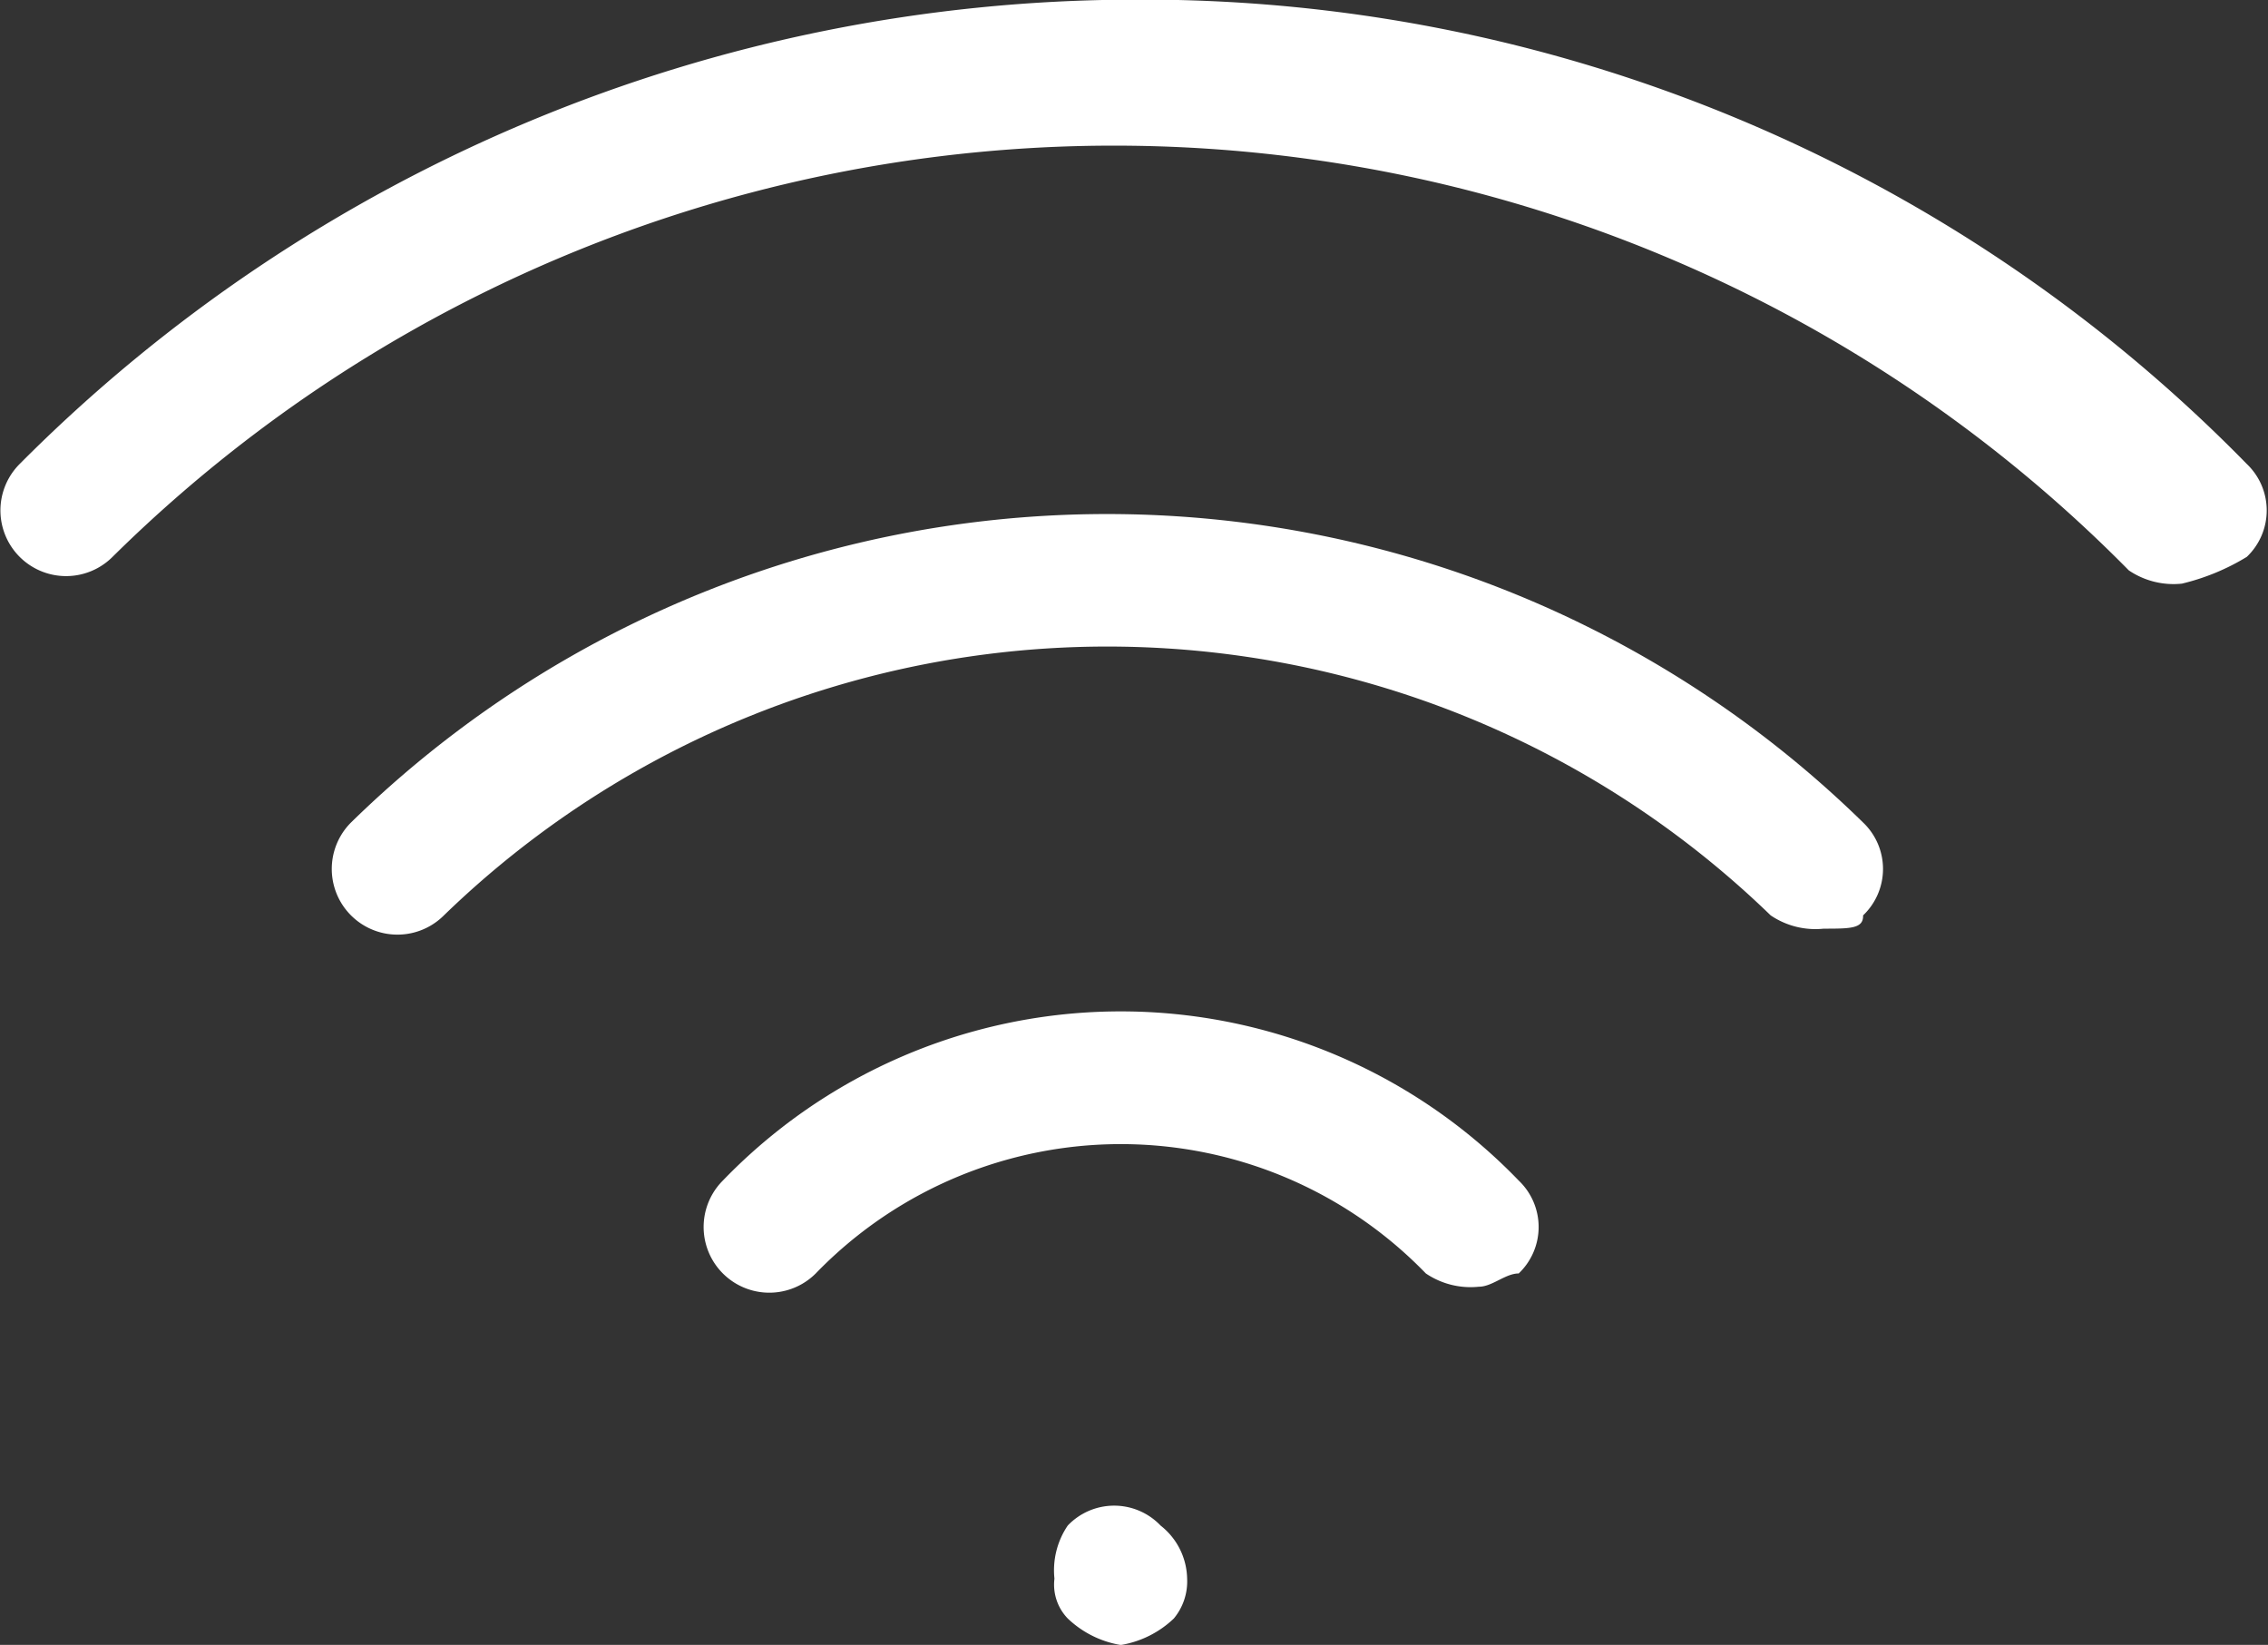
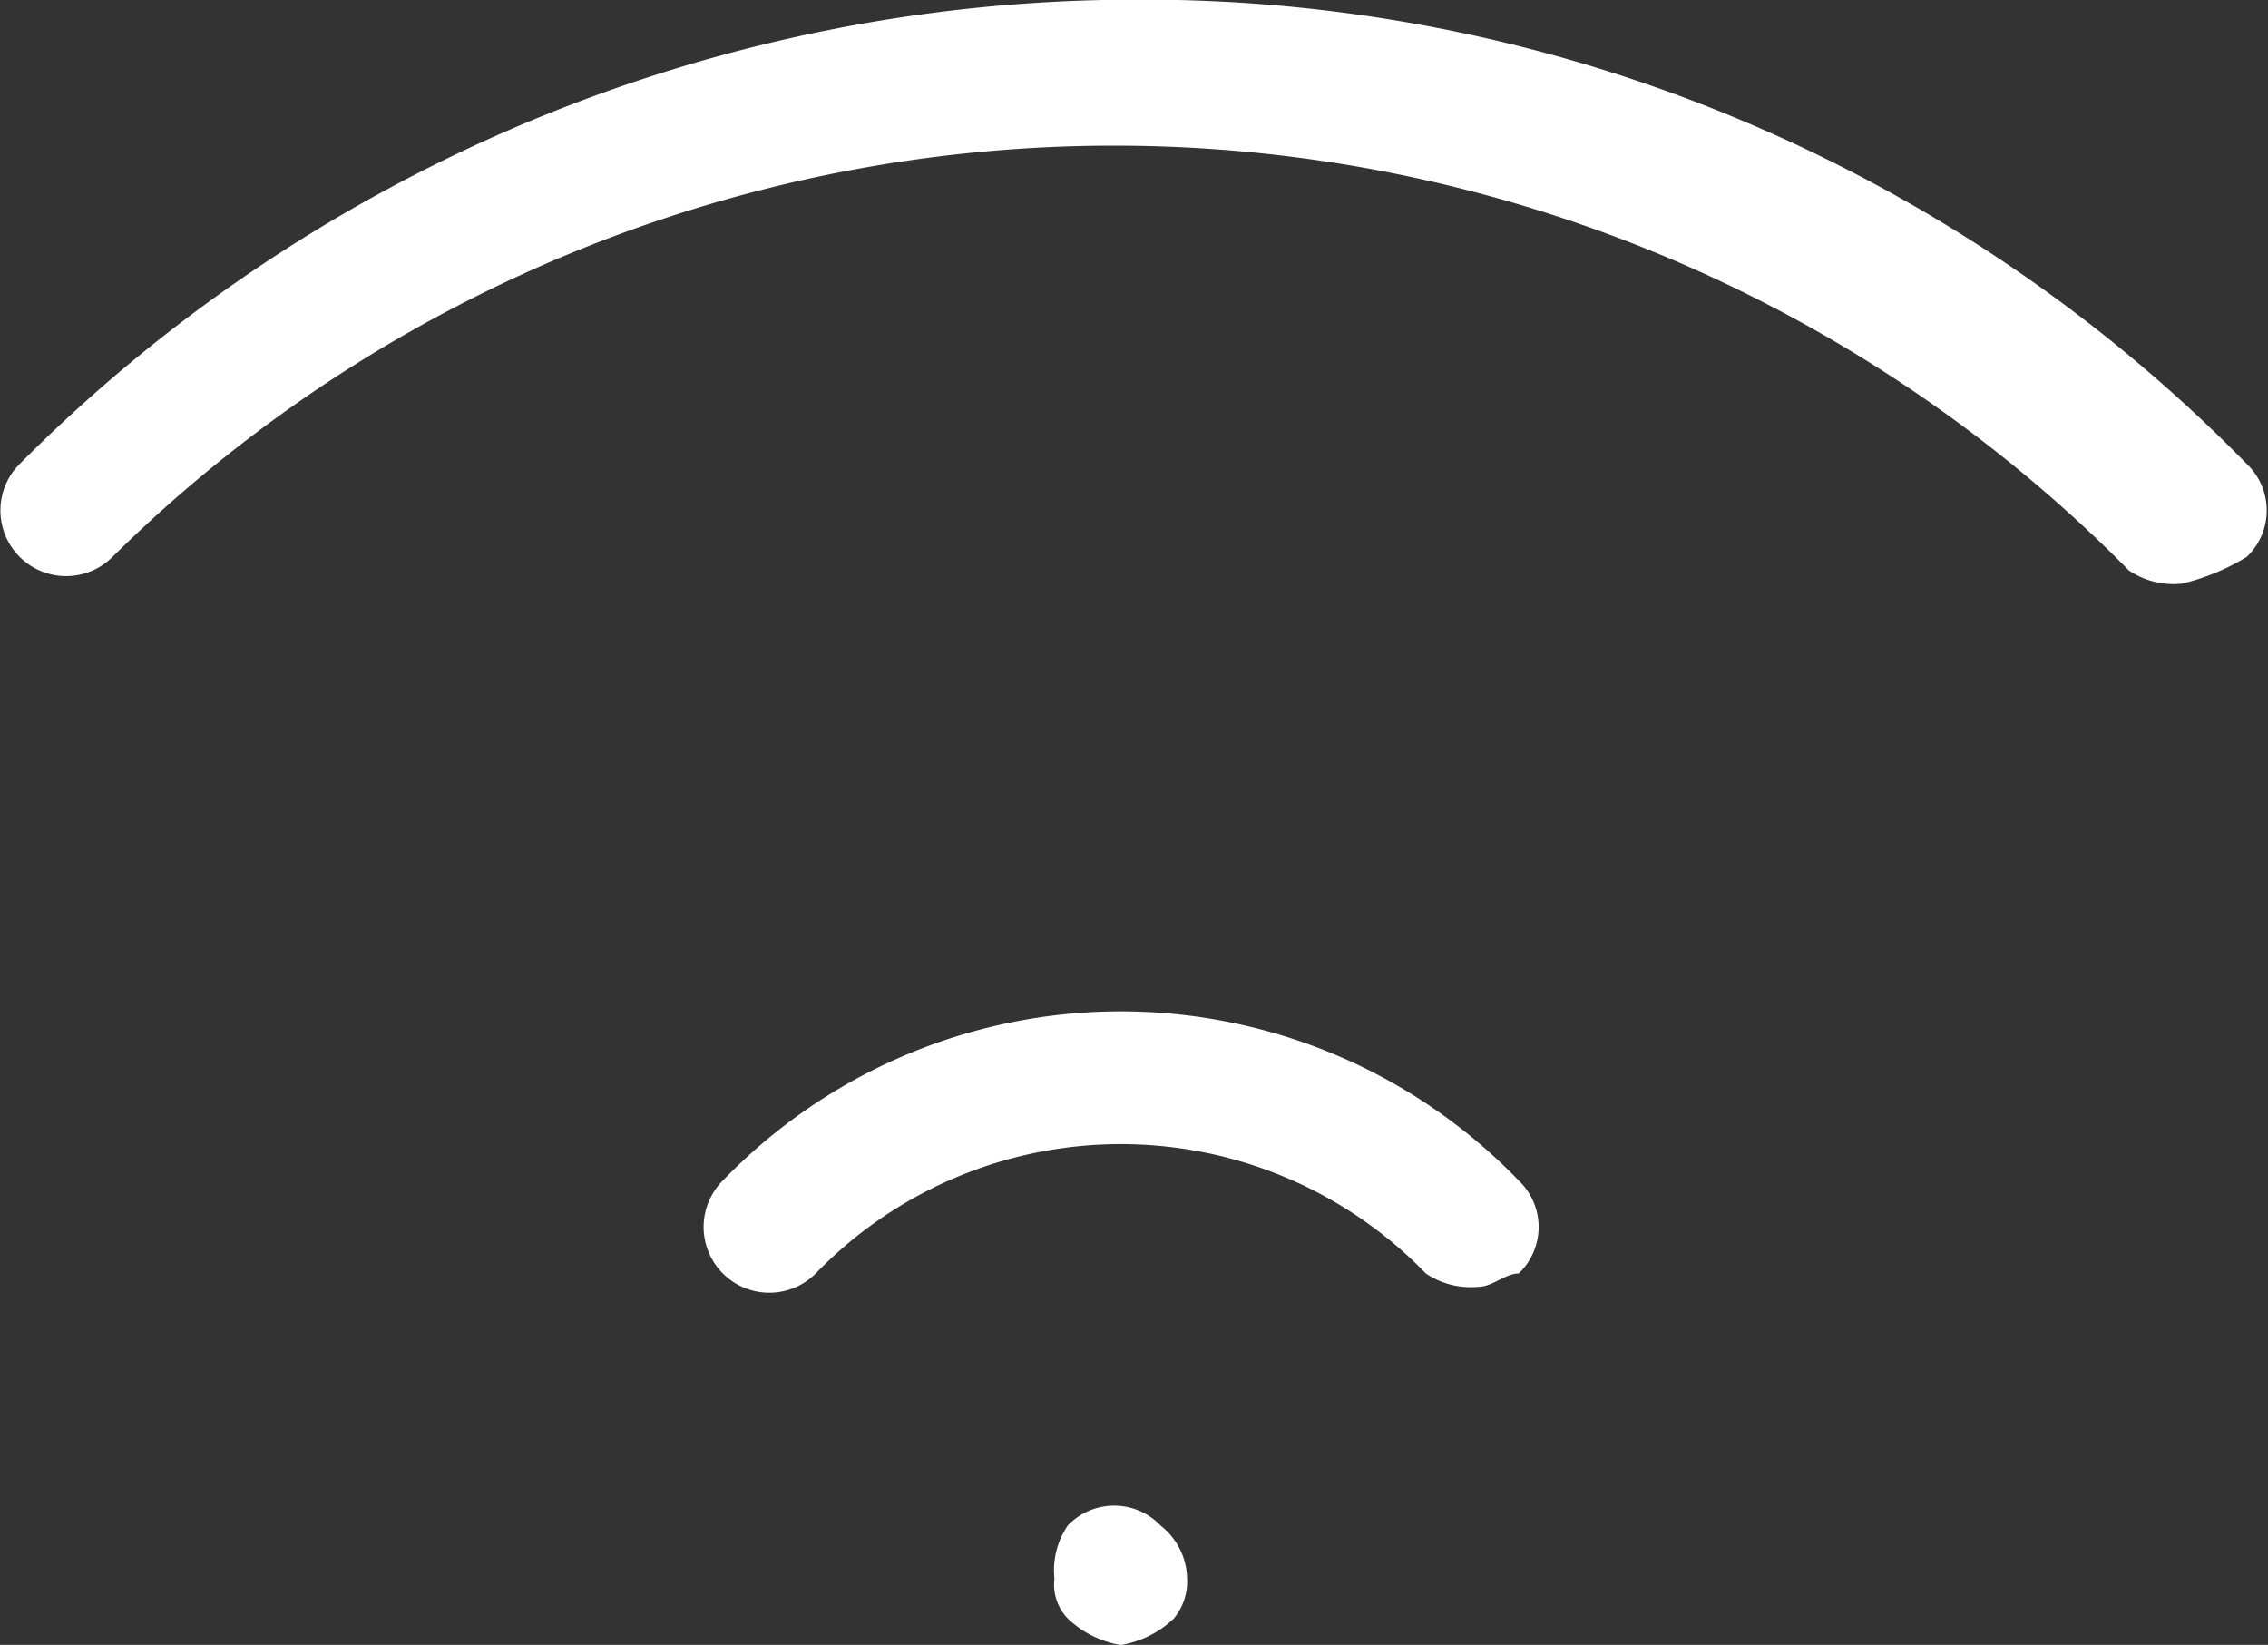
<svg xmlns="http://www.w3.org/2000/svg" width="19.145" height="13.883" viewBox="0 0 19.145 13.883">
  <rect x="0" y="0" width="19.145" height="13.883" fill="#333333" stroke="none" />
  <g id="wifi-svgrepo-com" transform="translate(-11.55 -13.8)">
    <g id="Group_4928" data-name="Group 4928" transform="translate(11.55 13.8)">
      <g id="Group_4927" data-name="Group 4927">
        <g id="Group_4926" data-name="Group 4926">
          <g id="Group_4922" data-name="Group 4922">
            <path id="Path_17633" data-name="Path 17633" d="M29.968,18.726a.673.673,0,0,1-.448-.112A12.029,12.029,0,0,0,12.5,18.5a.554.554,0,1,1-.784-.784,13.3,13.3,0,0,1,9.4-3.919,13.034,13.034,0,0,1,9.4,3.919.541.541,0,0,1,0,.784A1.892,1.892,0,0,1,29.968,18.726Z" transform="translate(-11.55 -13.8)" fill="#fff" />
          </g>
          <g id="Group_4923" data-name="Group 4923" transform="translate(2.799 4.339)">
-             <path id="Path_17634" data-name="Path 17634" d="M26.646,21.174a.673.673,0,0,1-.448-.112,8.045,8.045,0,0,0-11.2,0,.554.554,0,1,1-.784-.784,9.124,9.124,0,0,1,12.764,0,.541.541,0,0,1,0,.784C26.982,21.174,26.87,21.174,26.646,21.174Z" transform="translate(-14.05 -17.675)" fill="#fff" />
-           </g>
+             </g>
          <g id="Group_4924" data-name="Group 4924" transform="translate(5.934 8.537)">
            <path id="Path_17635" data-name="Path 17635" d="M23.4,23.748a.673.673,0,0,1-.448-.112,3.583,3.583,0,0,0-5.15,0,.554.554,0,0,1-.784-.784,4.665,4.665,0,0,1,6.718,0,.541.541,0,0,1,0,.784C23.624,23.636,23.512,23.748,23.4,23.748Z" transform="translate(-16.85 -21.425)" fill="#fff" />
          </g>
          <g id="Group_4925" data-name="Group 4925" transform="translate(8.901 12.708)">
            <path id="Path_17636" data-name="Path 17636" d="M20.06,26.326a.849.849,0,0,1-.448-.224.411.411,0,0,1-.112-.336.673.673,0,0,1,.112-.448.541.541,0,0,1,.784,0,.582.582,0,0,1,.224.448.49.49,0,0,1-.112.336A.849.849,0,0,1,20.06,26.326Z" transform="translate(-19.5 -25.15)" fill="#fff" />
          </g>
        </g>
      </g>
    </g>
  </g>
</svg>